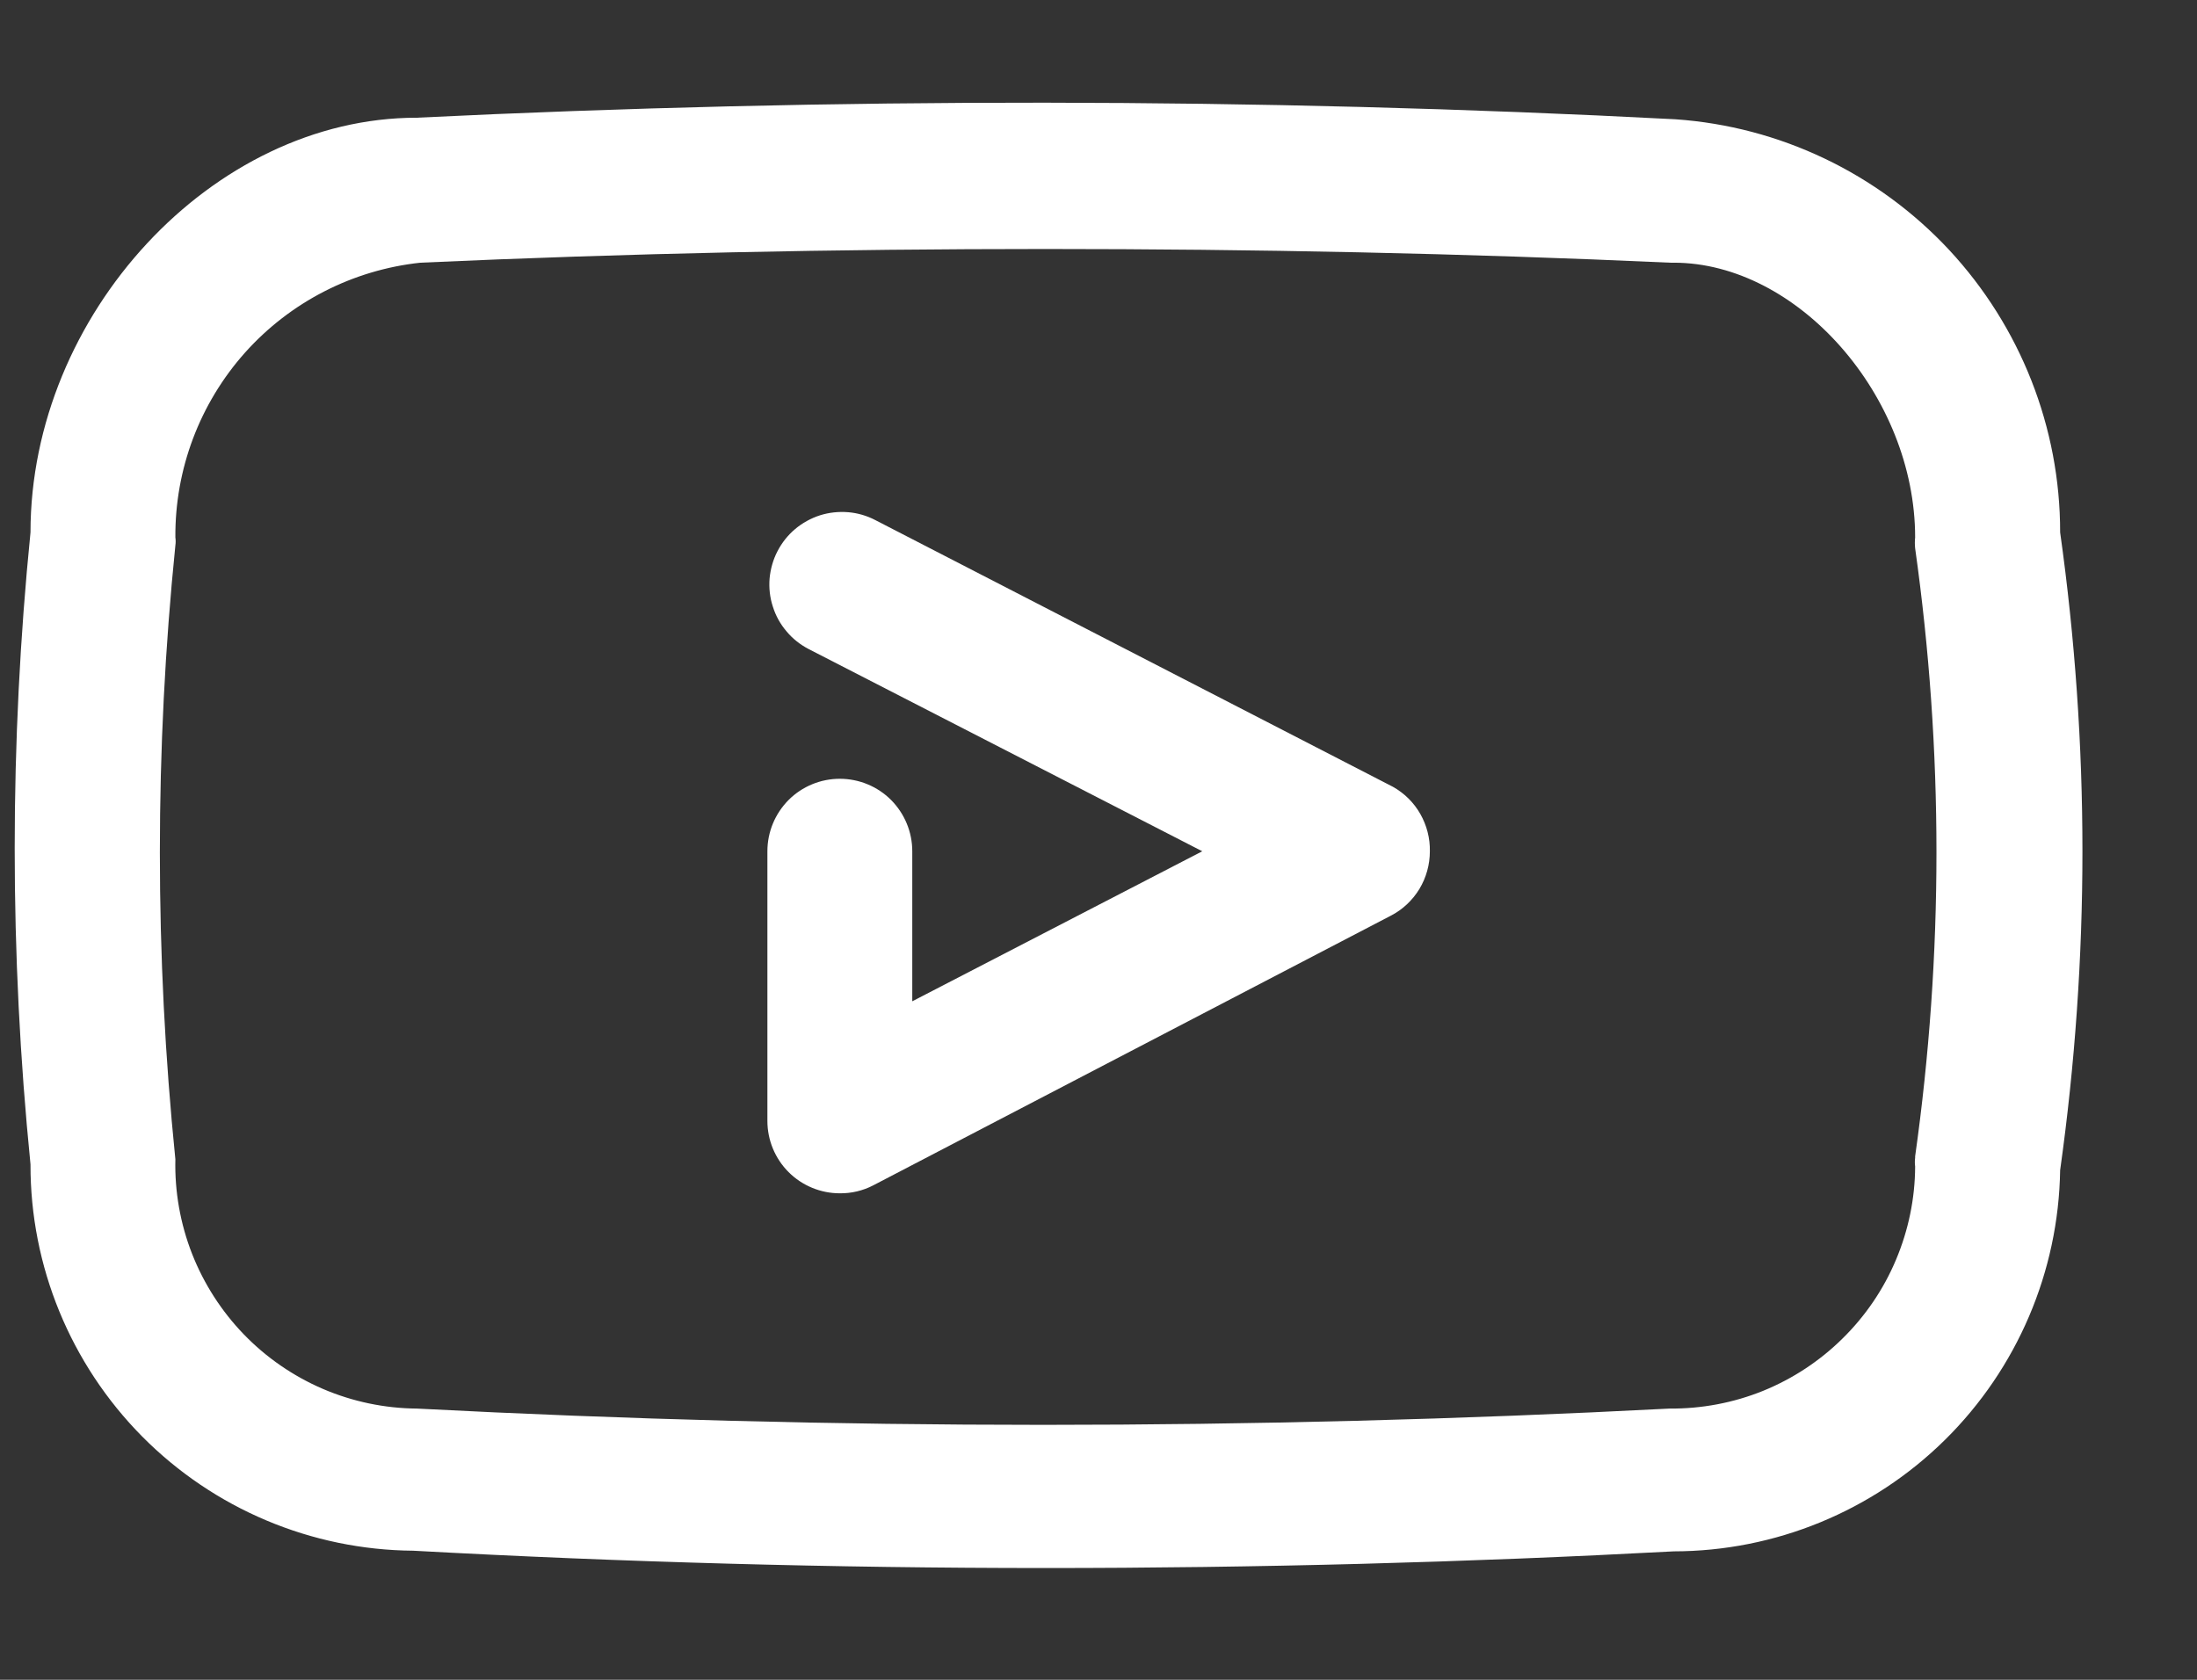
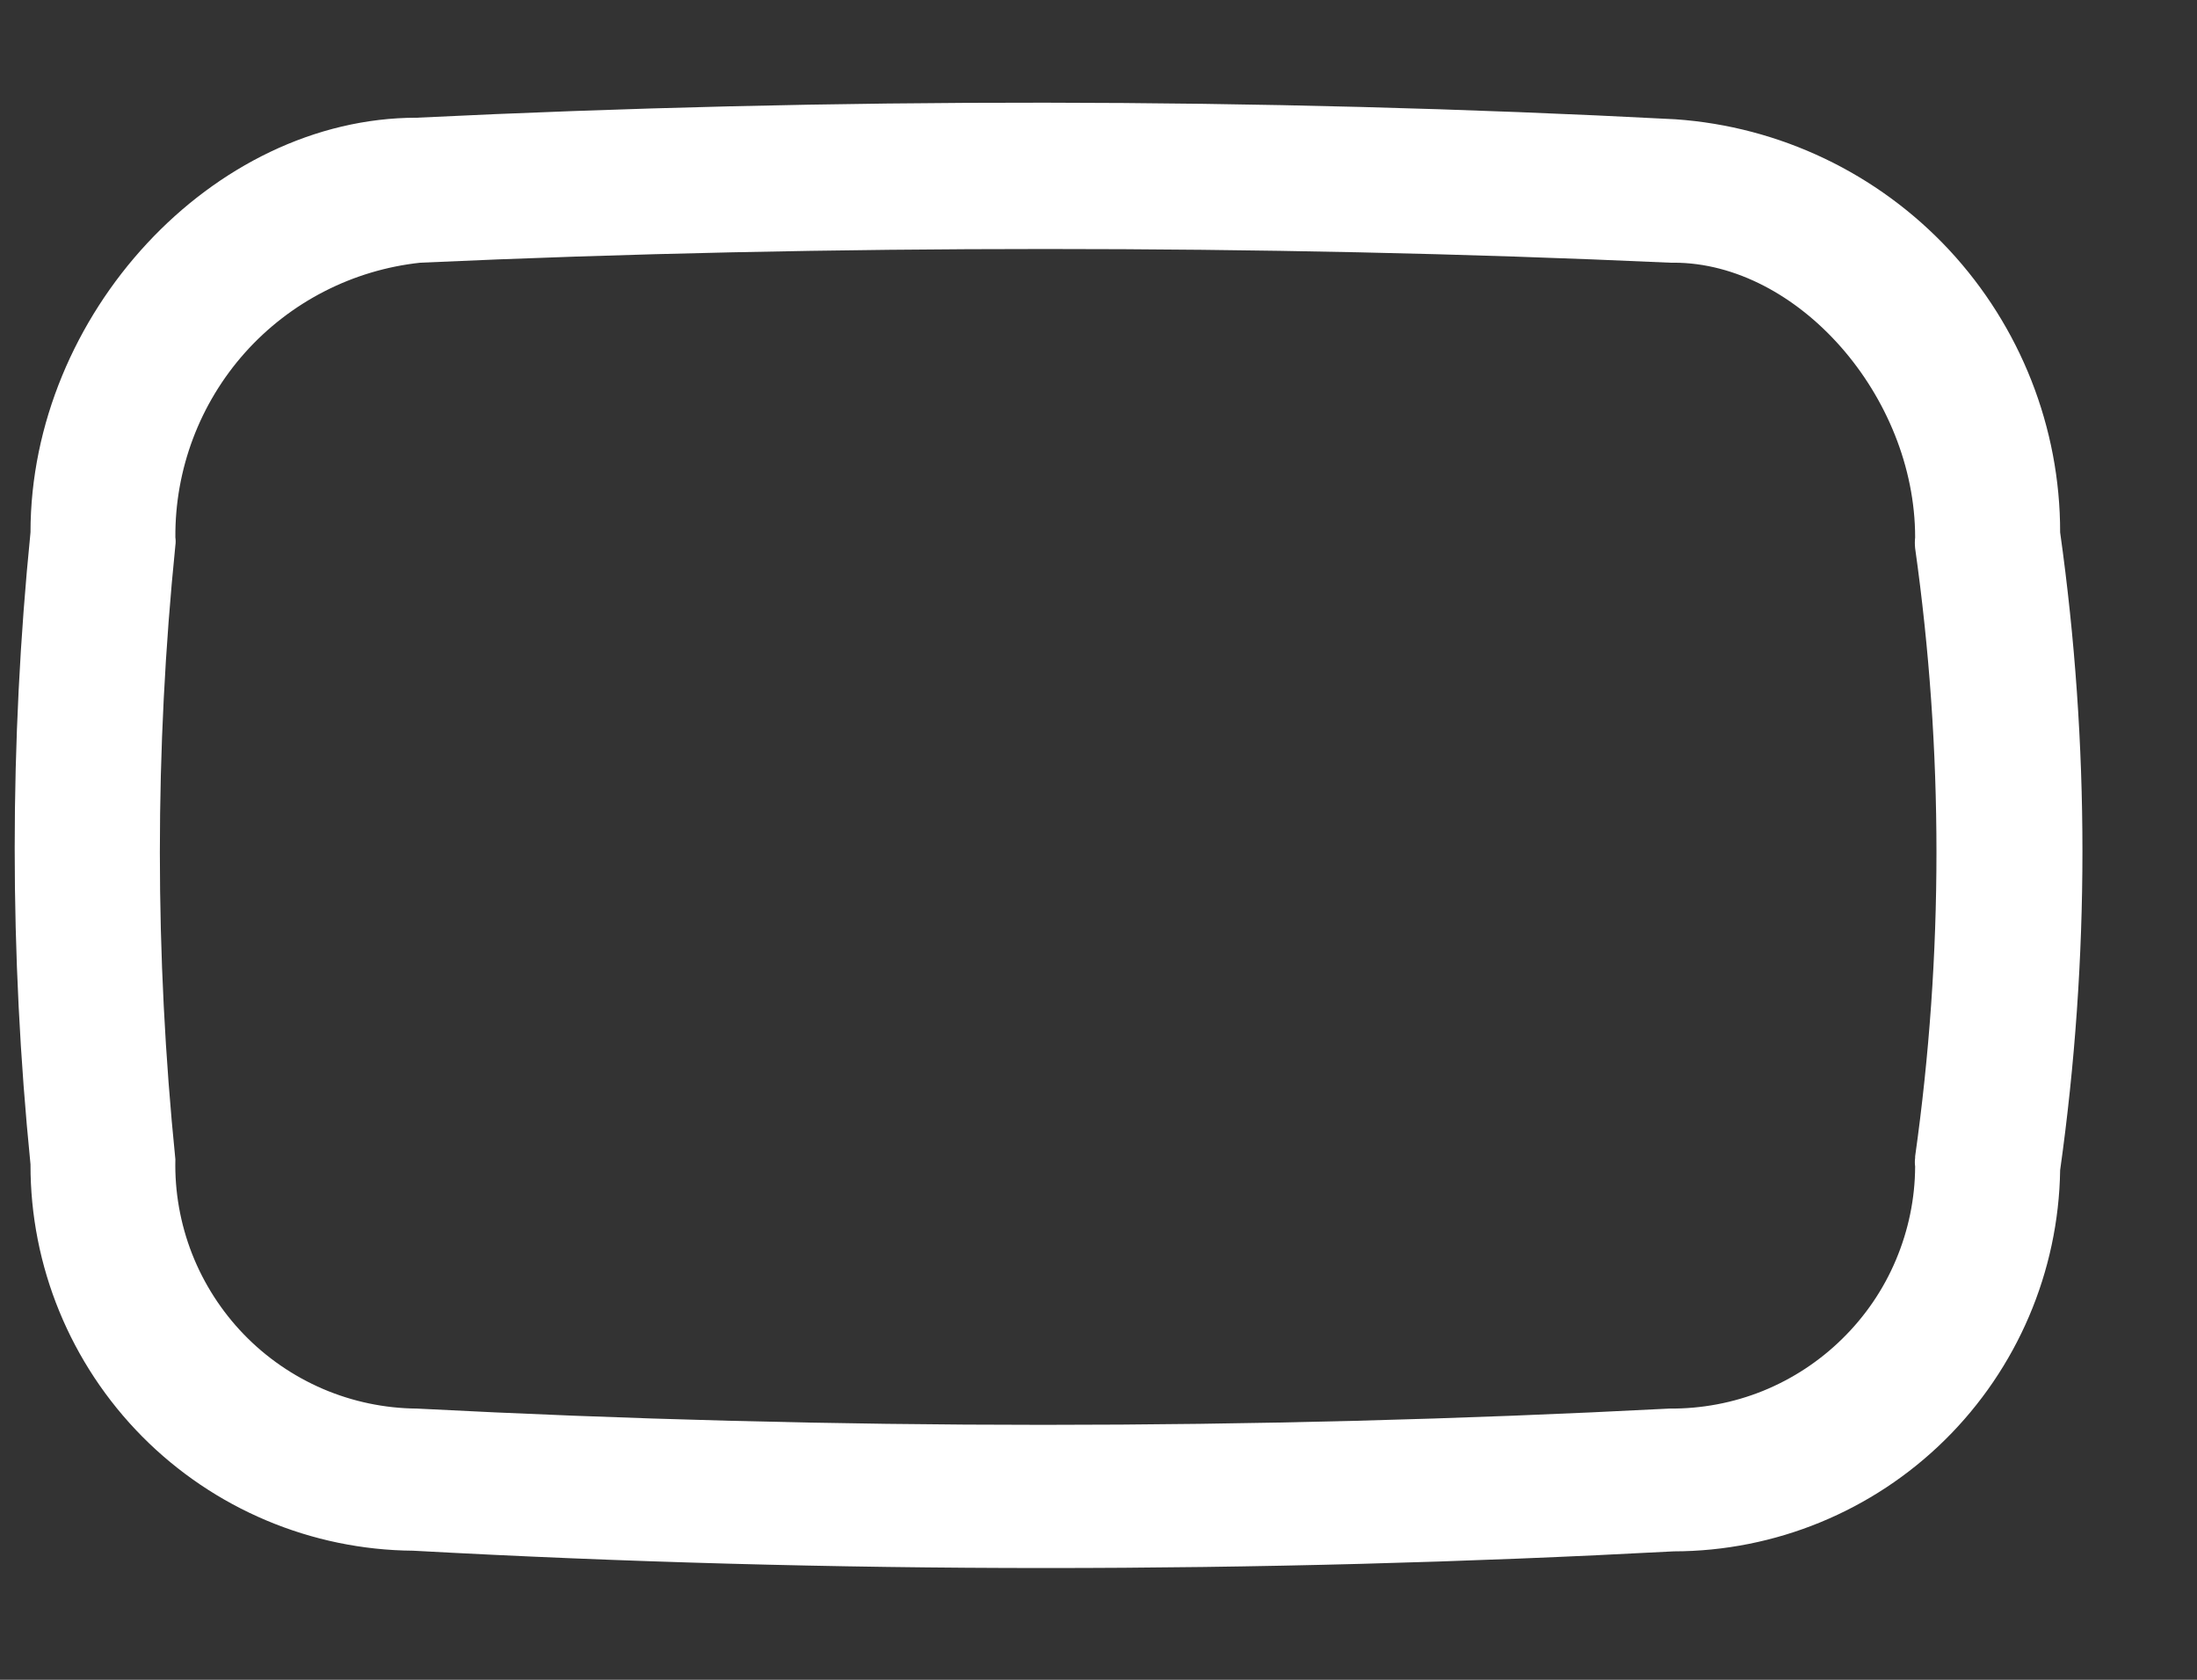
<svg xmlns="http://www.w3.org/2000/svg" width="17" height="13" viewBox="0 0 17 13" fill="none">
  <rect x="0" y="0" width="17" height="13" fill="#333333" stroke="none" />
-   <path d="M15.941 4.12C15.942 3.309 15.634 2.528 15.082 1.934C14.529 1.341 13.772 0.979 12.963 0.923C9.726 0.754 6.439 0.754 3.225 0.911C1.643 0.911 0.236 2.437 0.236 4.12C0.073 5.746 0.073 7.385 0.236 9.011C0.234 9.799 0.545 10.556 1.1 11.117C1.655 11.677 2.409 11.995 3.197 12.001C4.824 12.09 6.454 12.135 8.088 12.135C9.722 12.135 11.343 12.092 12.951 12.006C13.737 12.005 14.491 11.695 15.05 11.143C15.609 10.591 15.929 9.841 15.941 9.056C16.171 7.418 16.171 5.757 15.941 4.12ZM14.819 8.96C14.816 8.983 14.816 9.005 14.819 9.028C14.818 9.276 14.767 9.521 14.671 9.749C14.575 9.978 14.434 10.185 14.257 10.359C14.081 10.533 13.871 10.671 13.642 10.764C13.412 10.857 13.166 10.903 12.918 10.901C9.689 11.069 6.454 11.069 3.225 10.901C2.975 10.899 2.728 10.847 2.499 10.749C2.269 10.65 2.061 10.507 1.887 10.327C1.714 10.148 1.577 9.935 1.486 9.703C1.395 9.47 1.351 9.221 1.357 8.972C1.197 7.392 1.197 5.8 1.357 4.221C1.36 4.2 1.36 4.18 1.357 4.159C1.353 3.633 1.545 3.123 1.895 2.73C2.246 2.337 2.73 2.089 3.253 2.033C4.857 1.96 6.473 1.927 8.088 1.927C9.704 1.927 11.319 1.96 12.923 2.033H12.951C13.911 2.033 14.819 3.065 14.819 4.159C14.816 4.187 14.816 4.215 14.819 4.243C15.039 5.804 15.039 7.388 14.819 8.949V8.96Z" fill="white" />
-   <path d="M10.778 6.089L6.773 4.025C6.708 3.991 6.636 3.97 6.563 3.964C6.489 3.958 6.415 3.966 6.345 3.988C6.274 4.011 6.209 4.047 6.153 4.094C6.096 4.142 6.05 4.2 6.016 4.266C5.982 4.331 5.962 4.403 5.955 4.476C5.949 4.55 5.957 4.624 5.98 4.694C6.002 4.765 6.038 4.83 6.086 4.886C6.133 4.943 6.192 4.989 6.257 5.023L9.303 6.588L7.059 7.749V6.588C7.059 6.439 7 6.297 6.895 6.191C6.79 6.086 6.647 6.027 6.498 6.027C6.35 6.027 6.207 6.086 6.102 6.191C5.997 6.297 5.938 6.439 5.938 6.588V8.675C5.938 8.823 5.997 8.966 6.102 9.071C6.207 9.176 6.35 9.235 6.498 9.235C6.588 9.236 6.677 9.215 6.756 9.174L10.761 7.087C10.853 7.04 10.929 6.968 10.983 6.88C11.036 6.792 11.064 6.691 11.064 6.588C11.066 6.487 11.04 6.387 10.99 6.299C10.94 6.211 10.866 6.138 10.778 6.089Z" fill="white" />
+   <path d="M15.941 4.12C15.942 3.309 15.634 2.528 15.082 1.934C14.529 1.341 13.772 0.979 12.963 0.923C9.726 0.754 6.439 0.754 3.225 0.911C1.643 0.911 0.236 2.437 0.236 4.12C0.073 5.746 0.073 7.385 0.236 9.011C0.234 9.799 0.545 10.556 1.1 11.117C1.655 11.677 2.409 11.995 3.197 12.001C4.824 12.09 6.454 12.135 8.088 12.135C9.722 12.135 11.343 12.092 12.951 12.006C13.737 12.005 14.491 11.695 15.05 11.143C15.609 10.591 15.929 9.841 15.941 9.056C16.171 7.418 16.171 5.757 15.941 4.12M14.819 8.96C14.816 8.983 14.816 9.005 14.819 9.028C14.818 9.276 14.767 9.521 14.671 9.749C14.575 9.978 14.434 10.185 14.257 10.359C14.081 10.533 13.871 10.671 13.642 10.764C13.412 10.857 13.166 10.903 12.918 10.901C9.689 11.069 6.454 11.069 3.225 10.901C2.975 10.899 2.728 10.847 2.499 10.749C2.269 10.65 2.061 10.507 1.887 10.327C1.714 10.148 1.577 9.935 1.486 9.703C1.395 9.47 1.351 9.221 1.357 8.972C1.197 7.392 1.197 5.8 1.357 4.221C1.36 4.2 1.36 4.18 1.357 4.159C1.353 3.633 1.545 3.123 1.895 2.73C2.246 2.337 2.73 2.089 3.253 2.033C4.857 1.96 6.473 1.927 8.088 1.927C9.704 1.927 11.319 1.96 12.923 2.033H12.951C13.911 2.033 14.819 3.065 14.819 4.159C14.816 4.187 14.816 4.215 14.819 4.243C15.039 5.804 15.039 7.388 14.819 8.949V8.96Z" fill="white" />
</svg>